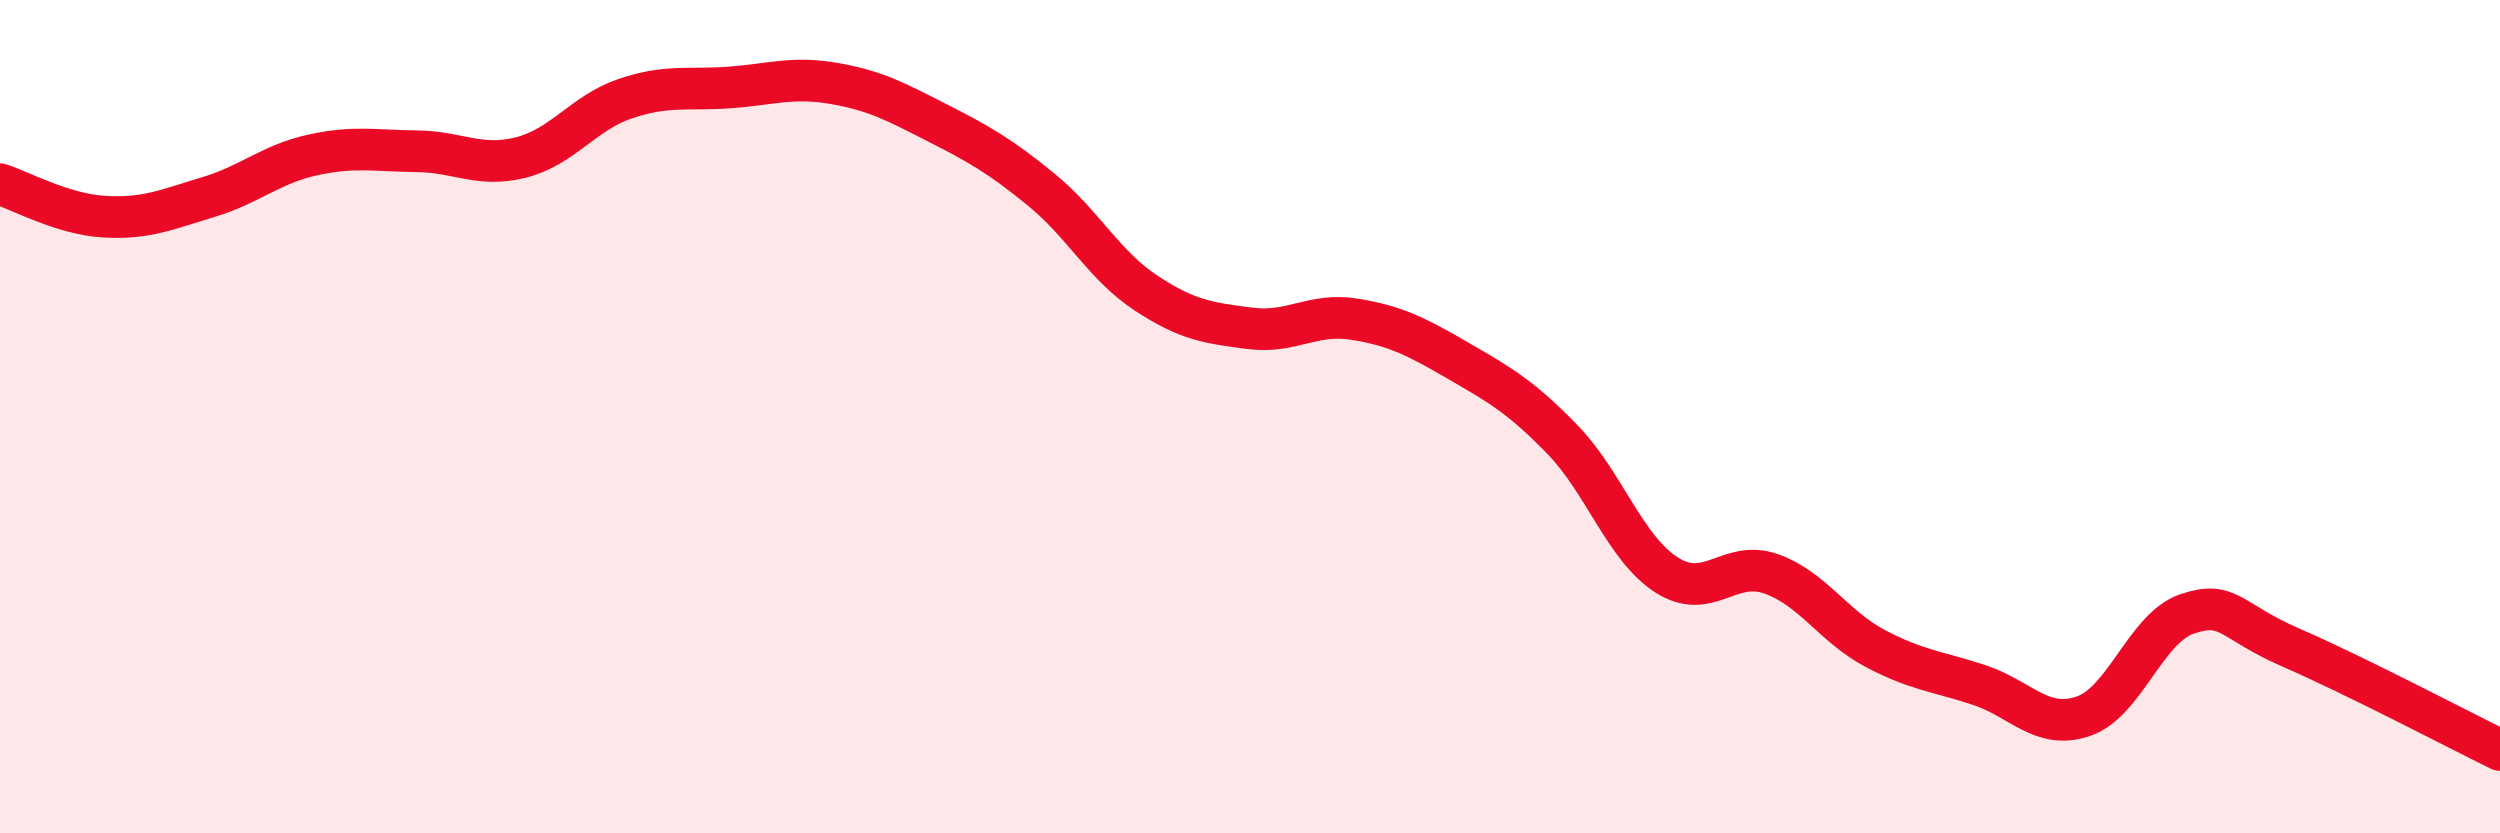
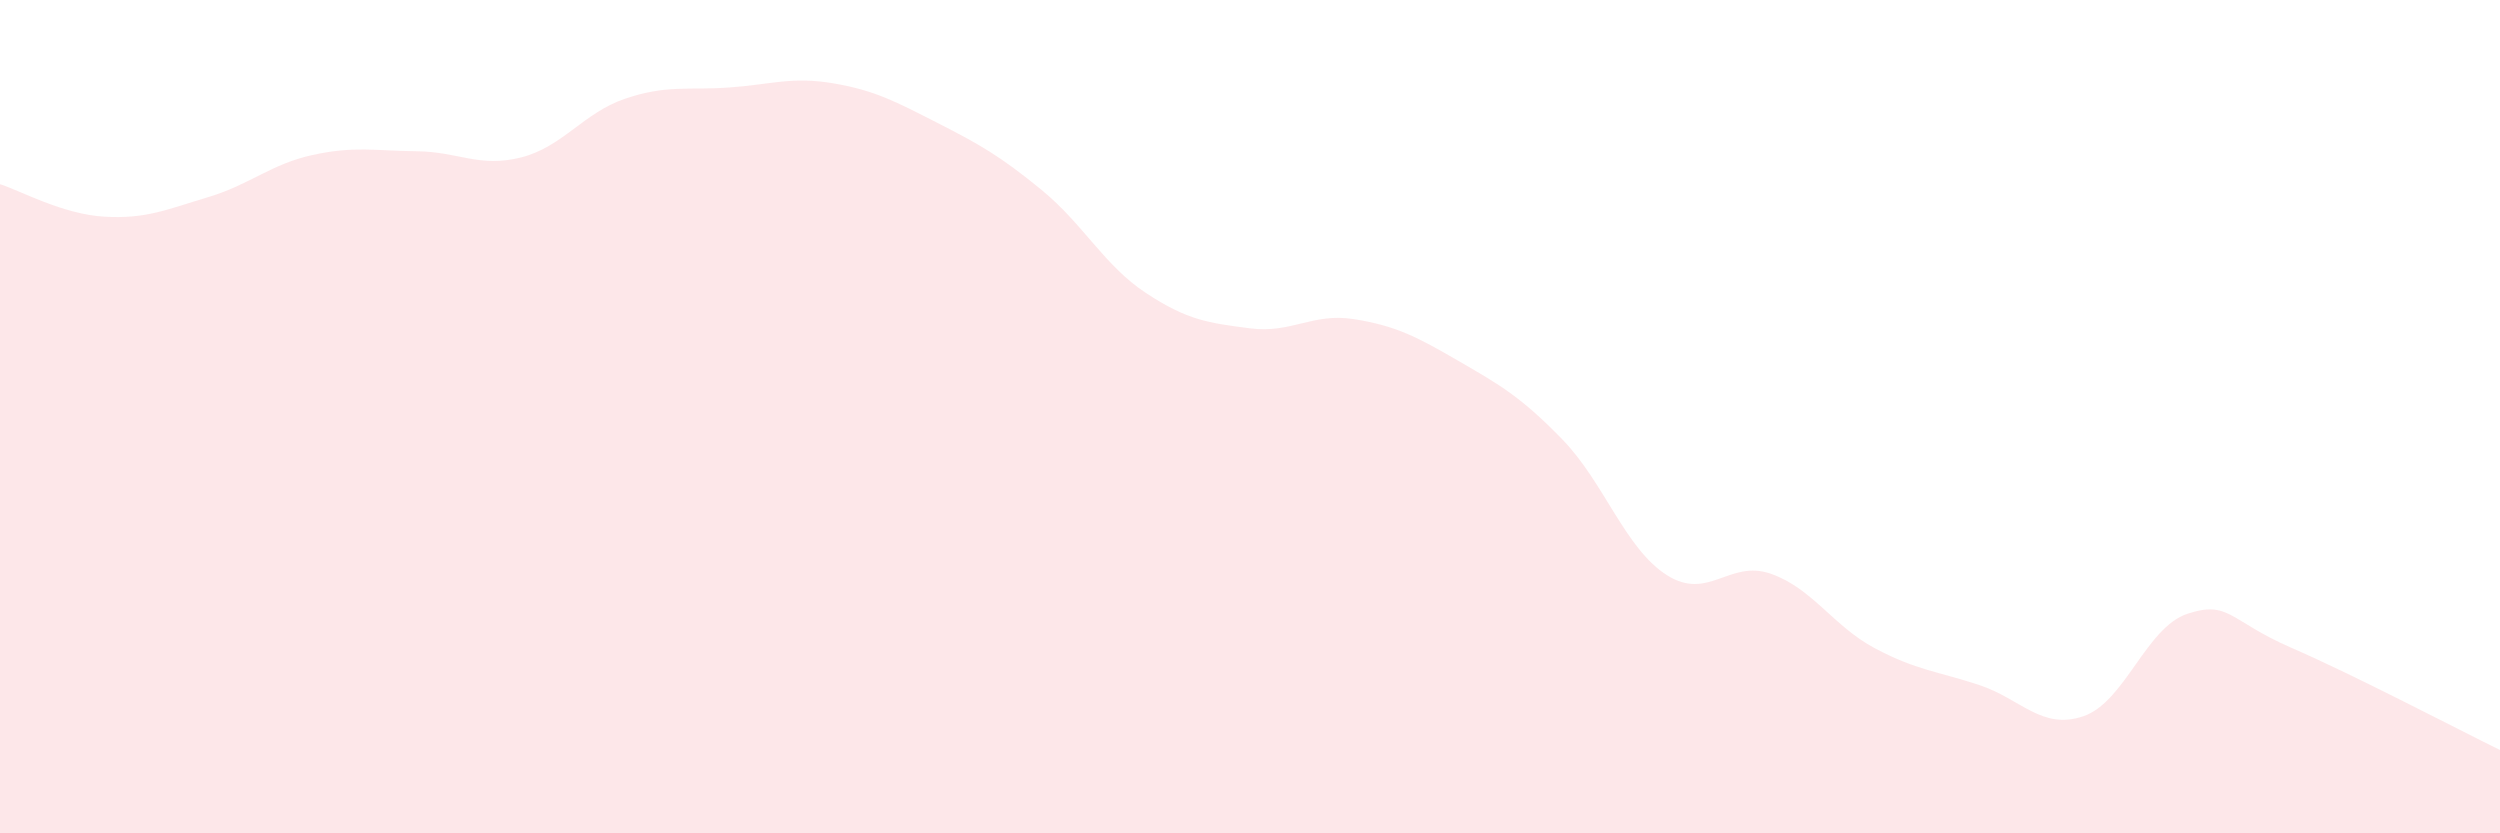
<svg xmlns="http://www.w3.org/2000/svg" width="60" height="20" viewBox="0 0 60 20">
  <path d="M 0,4.42 C 0.5,4.58 1.5,5.14 2.5,5.2 C 3.5,5.26 4,5.03 5,4.73 C 6,4.43 6.5,3.94 7.5,3.72 C 8.5,3.5 9,3.62 10,3.63 C 11,3.64 11.5,4.03 12.5,3.78 C 13.5,3.53 14,2.71 15,2.37 C 16,2.03 16.5,2.17 17.5,2.1 C 18.5,2.03 19,1.83 20,2 C 21,2.17 21.5,2.44 22.5,2.95 C 23.5,3.46 24,3.74 25,4.56 C 26,5.38 26.5,6.37 27.5,7.03 C 28.5,7.69 29,7.75 30,7.88 C 31,8.01 31.5,7.5 32.5,7.66 C 33.5,7.82 34,8.08 35,8.66 C 36,9.24 36.5,9.52 37.5,10.55 C 38.5,11.58 39,13.16 40,13.8 C 41,14.44 41.5,13.42 42.5,13.77 C 43.5,14.12 44,15.03 45,15.56 C 46,16.09 46.5,16.11 47.5,16.44 C 48.5,16.77 49,17.53 50,17.19 C 51,16.85 51.5,15.06 52.5,14.73 C 53.5,14.4 53.5,14.9 55,15.55 C 56.5,16.2 59,17.51 60,18L60 20L0 20Z" fill="#EB0A25" opacity="0.1" stroke-linecap="round" stroke-linejoin="round" />
-   <path d="M 0,4.42 C 0.5,4.58 1.5,5.14 2.5,5.2 C 3.5,5.26 4,5.03 5,4.73 C 6,4.43 6.5,3.94 7.5,3.72 C 8.5,3.5 9,3.62 10,3.63 C 11,3.64 11.5,4.03 12.5,3.78 C 13.5,3.53 14,2.71 15,2.37 C 16,2.03 16.5,2.17 17.5,2.1 C 18.5,2.03 19,1.83 20,2 C 21,2.17 21.5,2.44 22.5,2.95 C 23.5,3.46 24,3.74 25,4.56 C 26,5.38 26.5,6.37 27.5,7.03 C 28.5,7.69 29,7.75 30,7.88 C 31,8.01 31.5,7.5 32.5,7.66 C 33.5,7.82 34,8.08 35,8.66 C 36,9.24 36.5,9.52 37.5,10.55 C 38.5,11.58 39,13.16 40,13.8 C 41,14.44 41.5,13.42 42.5,13.77 C 43.5,14.12 44,15.03 45,15.56 C 46,16.09 46.5,16.11 47.5,16.44 C 48.5,16.77 49,17.53 50,17.19 C 51,16.85 51.5,15.06 52.5,14.73 C 53.5,14.4 53.5,14.9 55,15.55 C 56.5,16.2 59,17.51 60,18" stroke="#EB0A25" stroke-width="1" fill="none" stroke-linecap="round" stroke-linejoin="round" />
</svg>